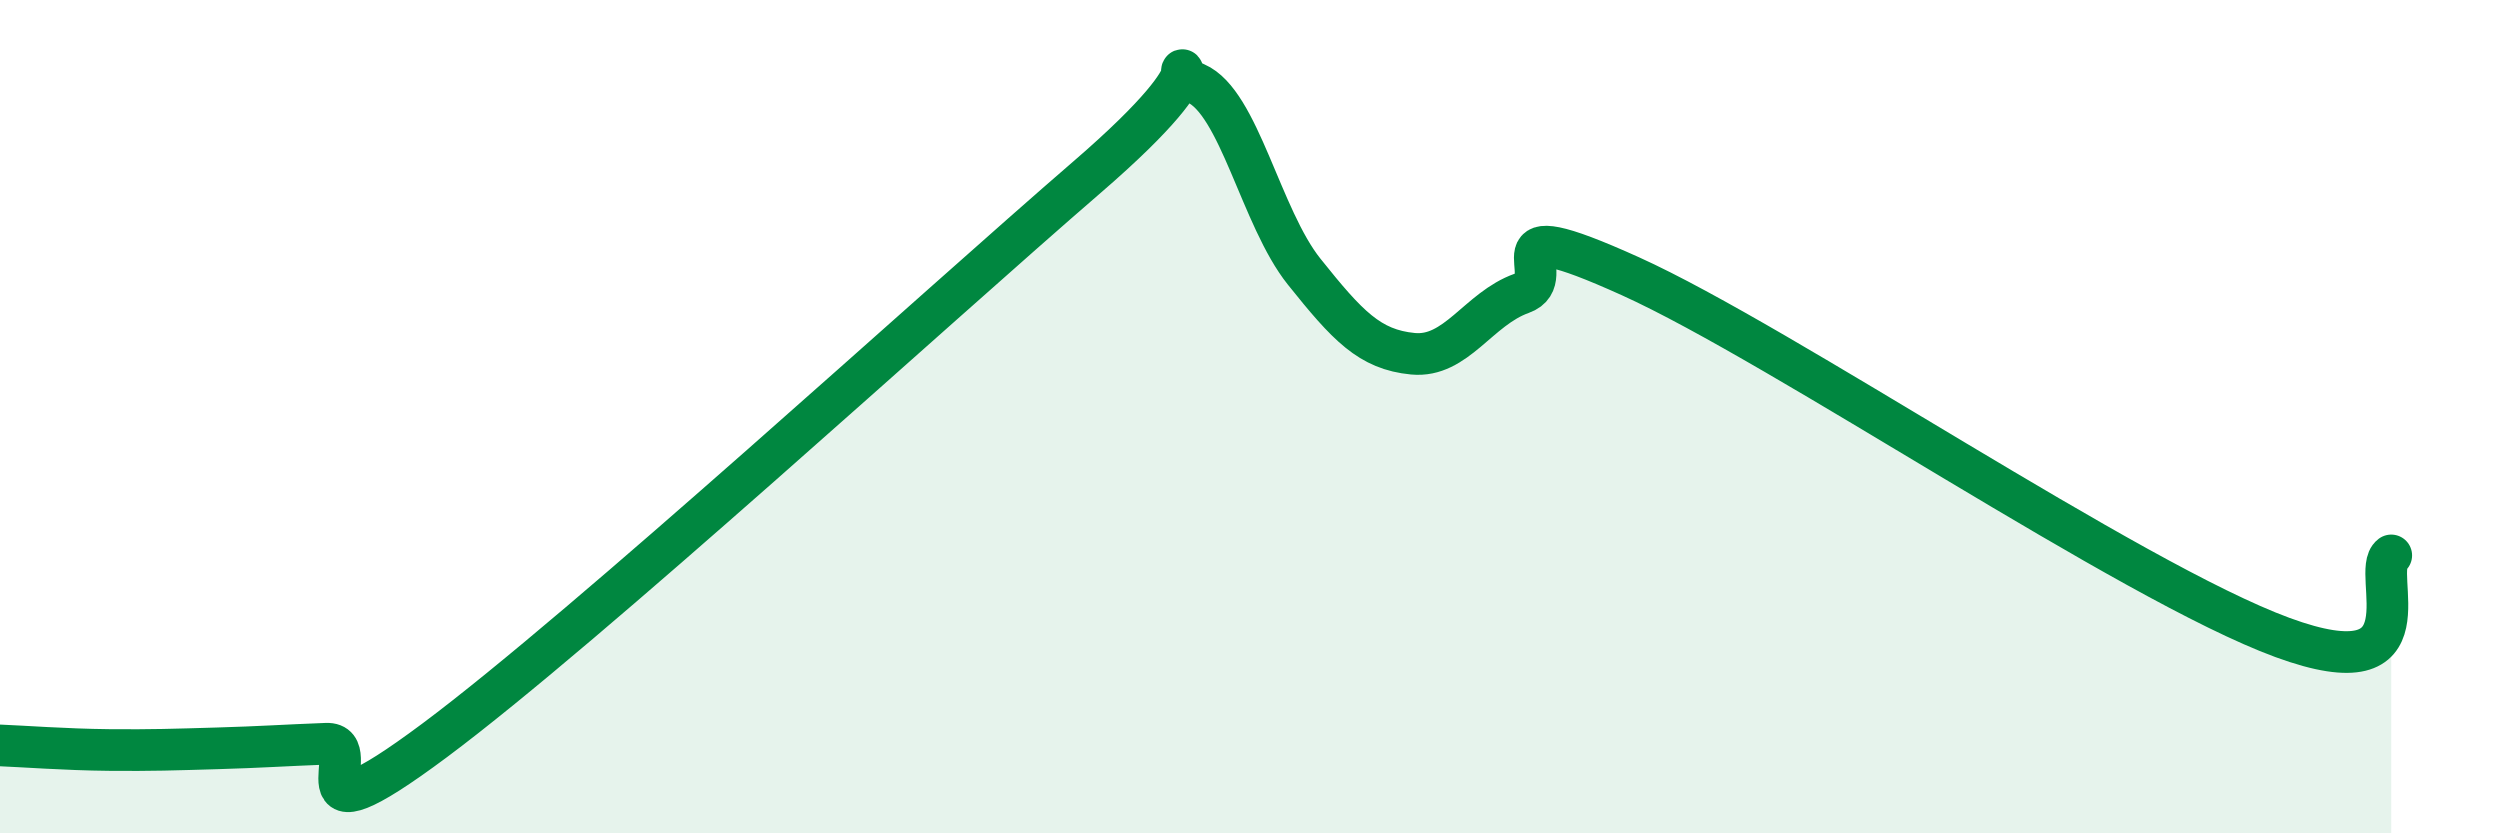
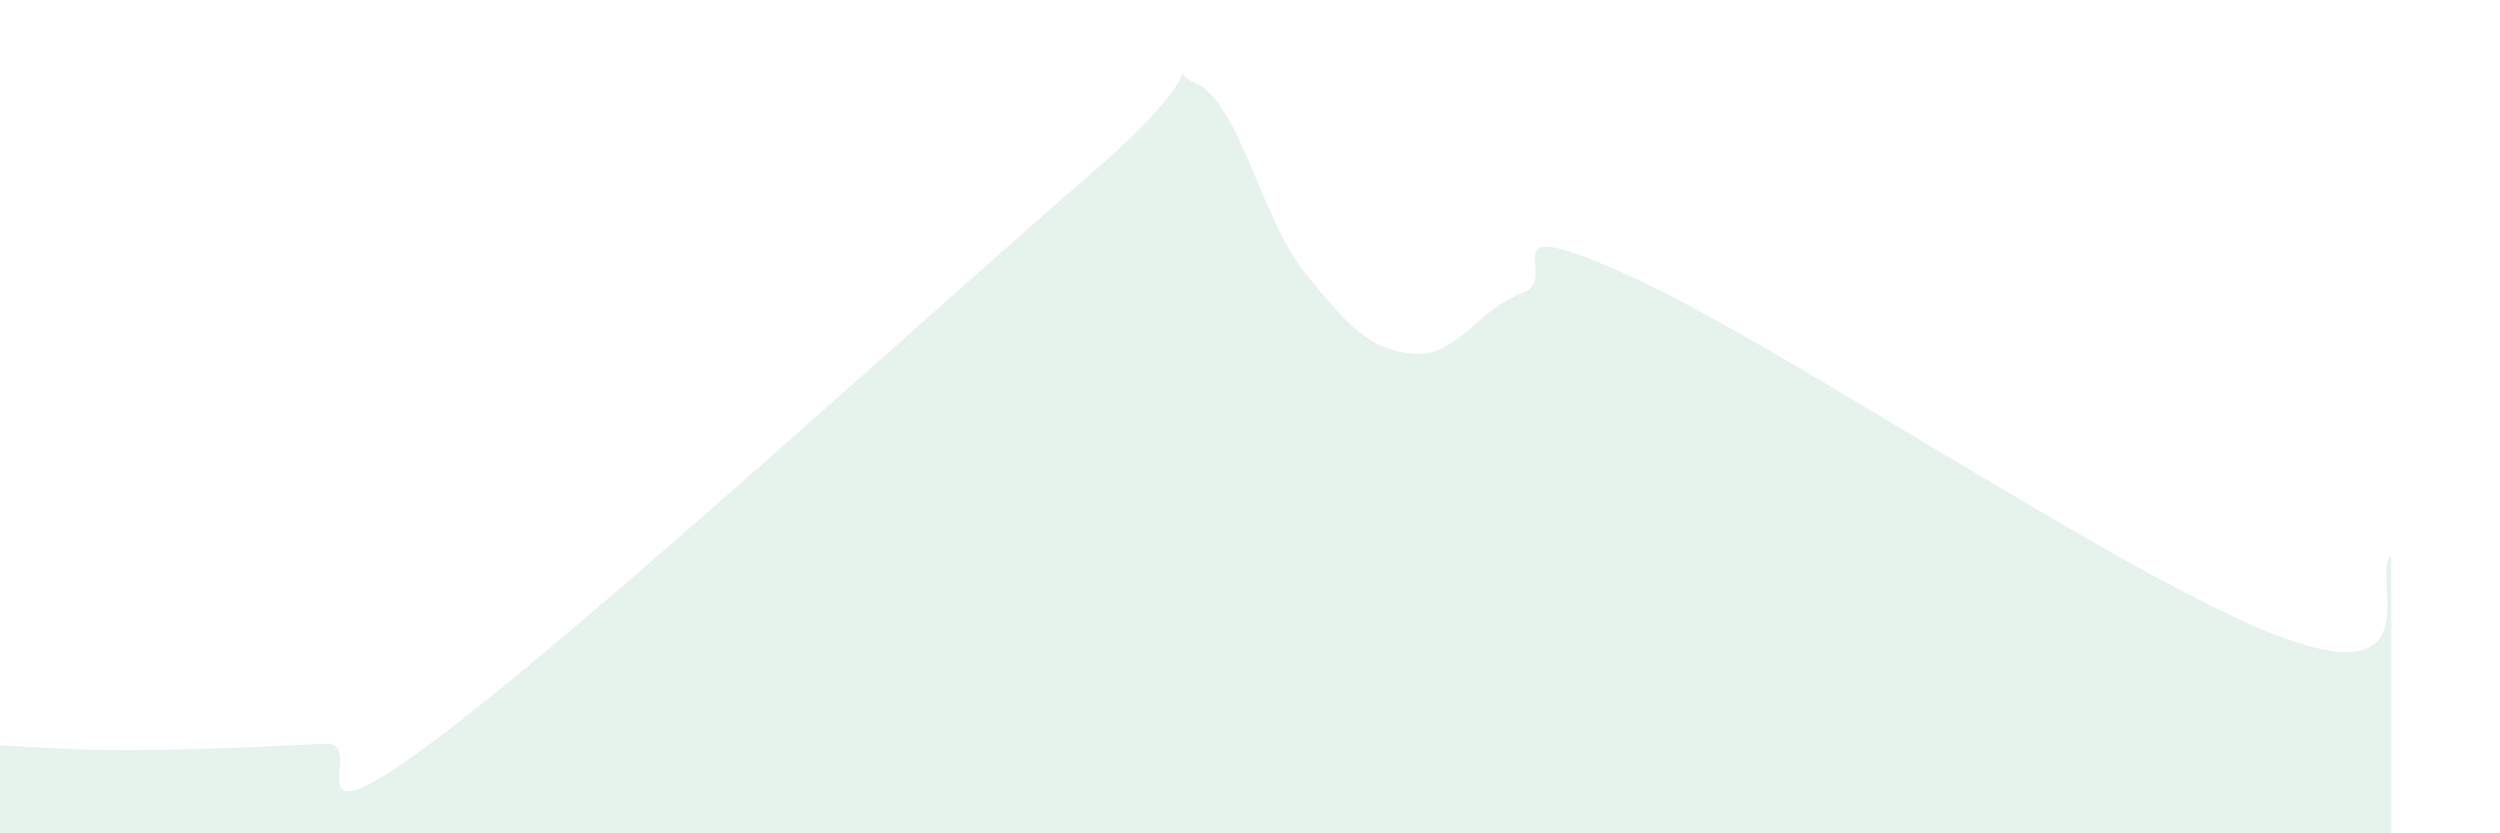
<svg xmlns="http://www.w3.org/2000/svg" width="60" height="20" viewBox="0 0 60 20">
  <path d="M 0,17.89 C 0.52,17.91 1.57,17.99 2.61,18 C 3.65,18.01 4.18,17.99 5.22,17.96 C 6.26,17.93 6.79,17.89 7.83,17.85 C 8.87,17.81 6.78,20.49 10.43,17.77 C 14.08,15.05 22.44,7.4 26.09,4.25 C 29.74,1.1 27.66,1.55 28.7,2 C 29.74,2.45 30.26,5.22 31.3,6.52 C 32.34,7.82 32.87,8.39 33.91,8.49 C 34.95,8.59 35.48,7.41 36.52,7.04 C 37.56,6.67 35.48,4.98 39.13,6.63 C 42.78,8.28 51.13,13.96 54.78,15.3 C 58.43,16.64 56.87,13.72 57.39,13.33L57.39 20L0 20Z" fill="#008740" opacity="0.1" stroke-linecap="round" stroke-linejoin="round" />
-   <path d="M 0,17.89 C 0.52,17.91 1.57,17.99 2.61,18 C 3.65,18.01 4.18,17.99 5.22,17.96 C 6.26,17.93 6.79,17.89 7.83,17.85 C 8.87,17.81 6.78,20.49 10.43,17.77 C 14.08,15.05 22.44,7.4 26.09,4.25 C 29.74,1.1 27.66,1.55 28.7,2 C 29.74,2.45 30.26,5.22 31.3,6.52 C 32.34,7.82 32.87,8.39 33.91,8.49 C 34.95,8.59 35.48,7.41 36.52,7.04 C 37.56,6.67 35.48,4.98 39.13,6.63 C 42.78,8.28 51.13,13.96 54.78,15.3 C 58.43,16.64 56.87,13.72 57.39,13.33" stroke="#008740" stroke-width="1" fill="none" stroke-linecap="round" stroke-linejoin="round" />
</svg>